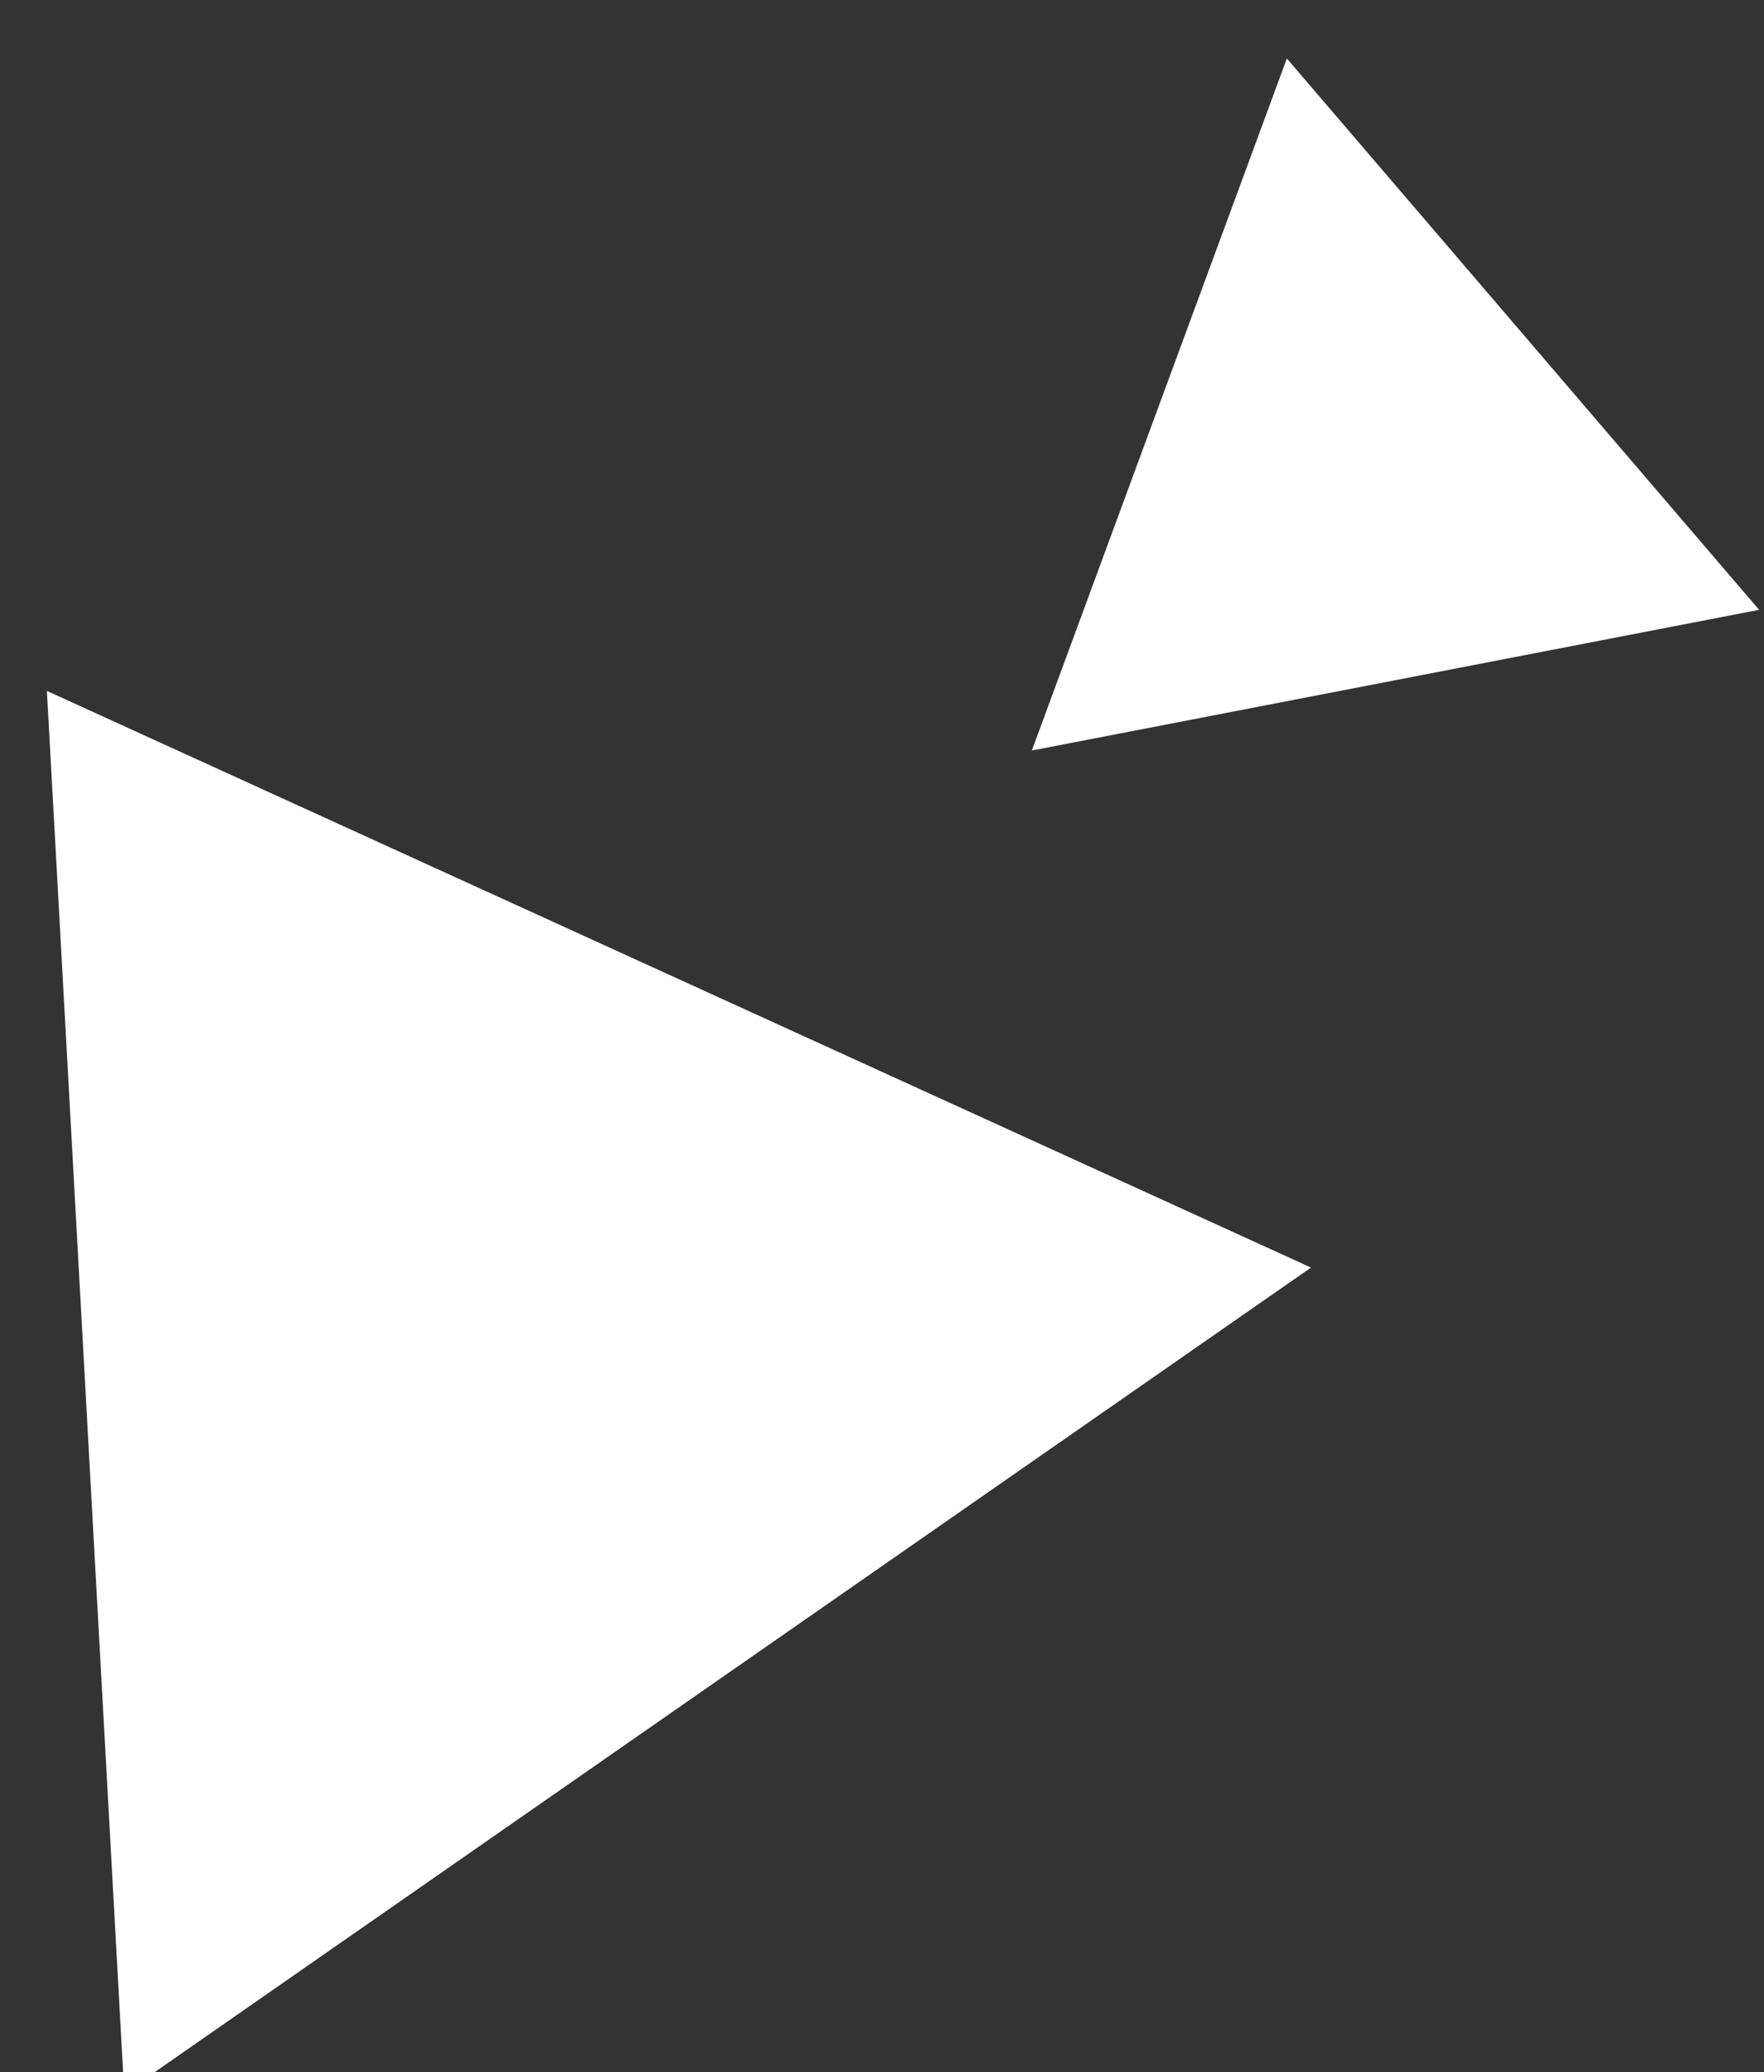
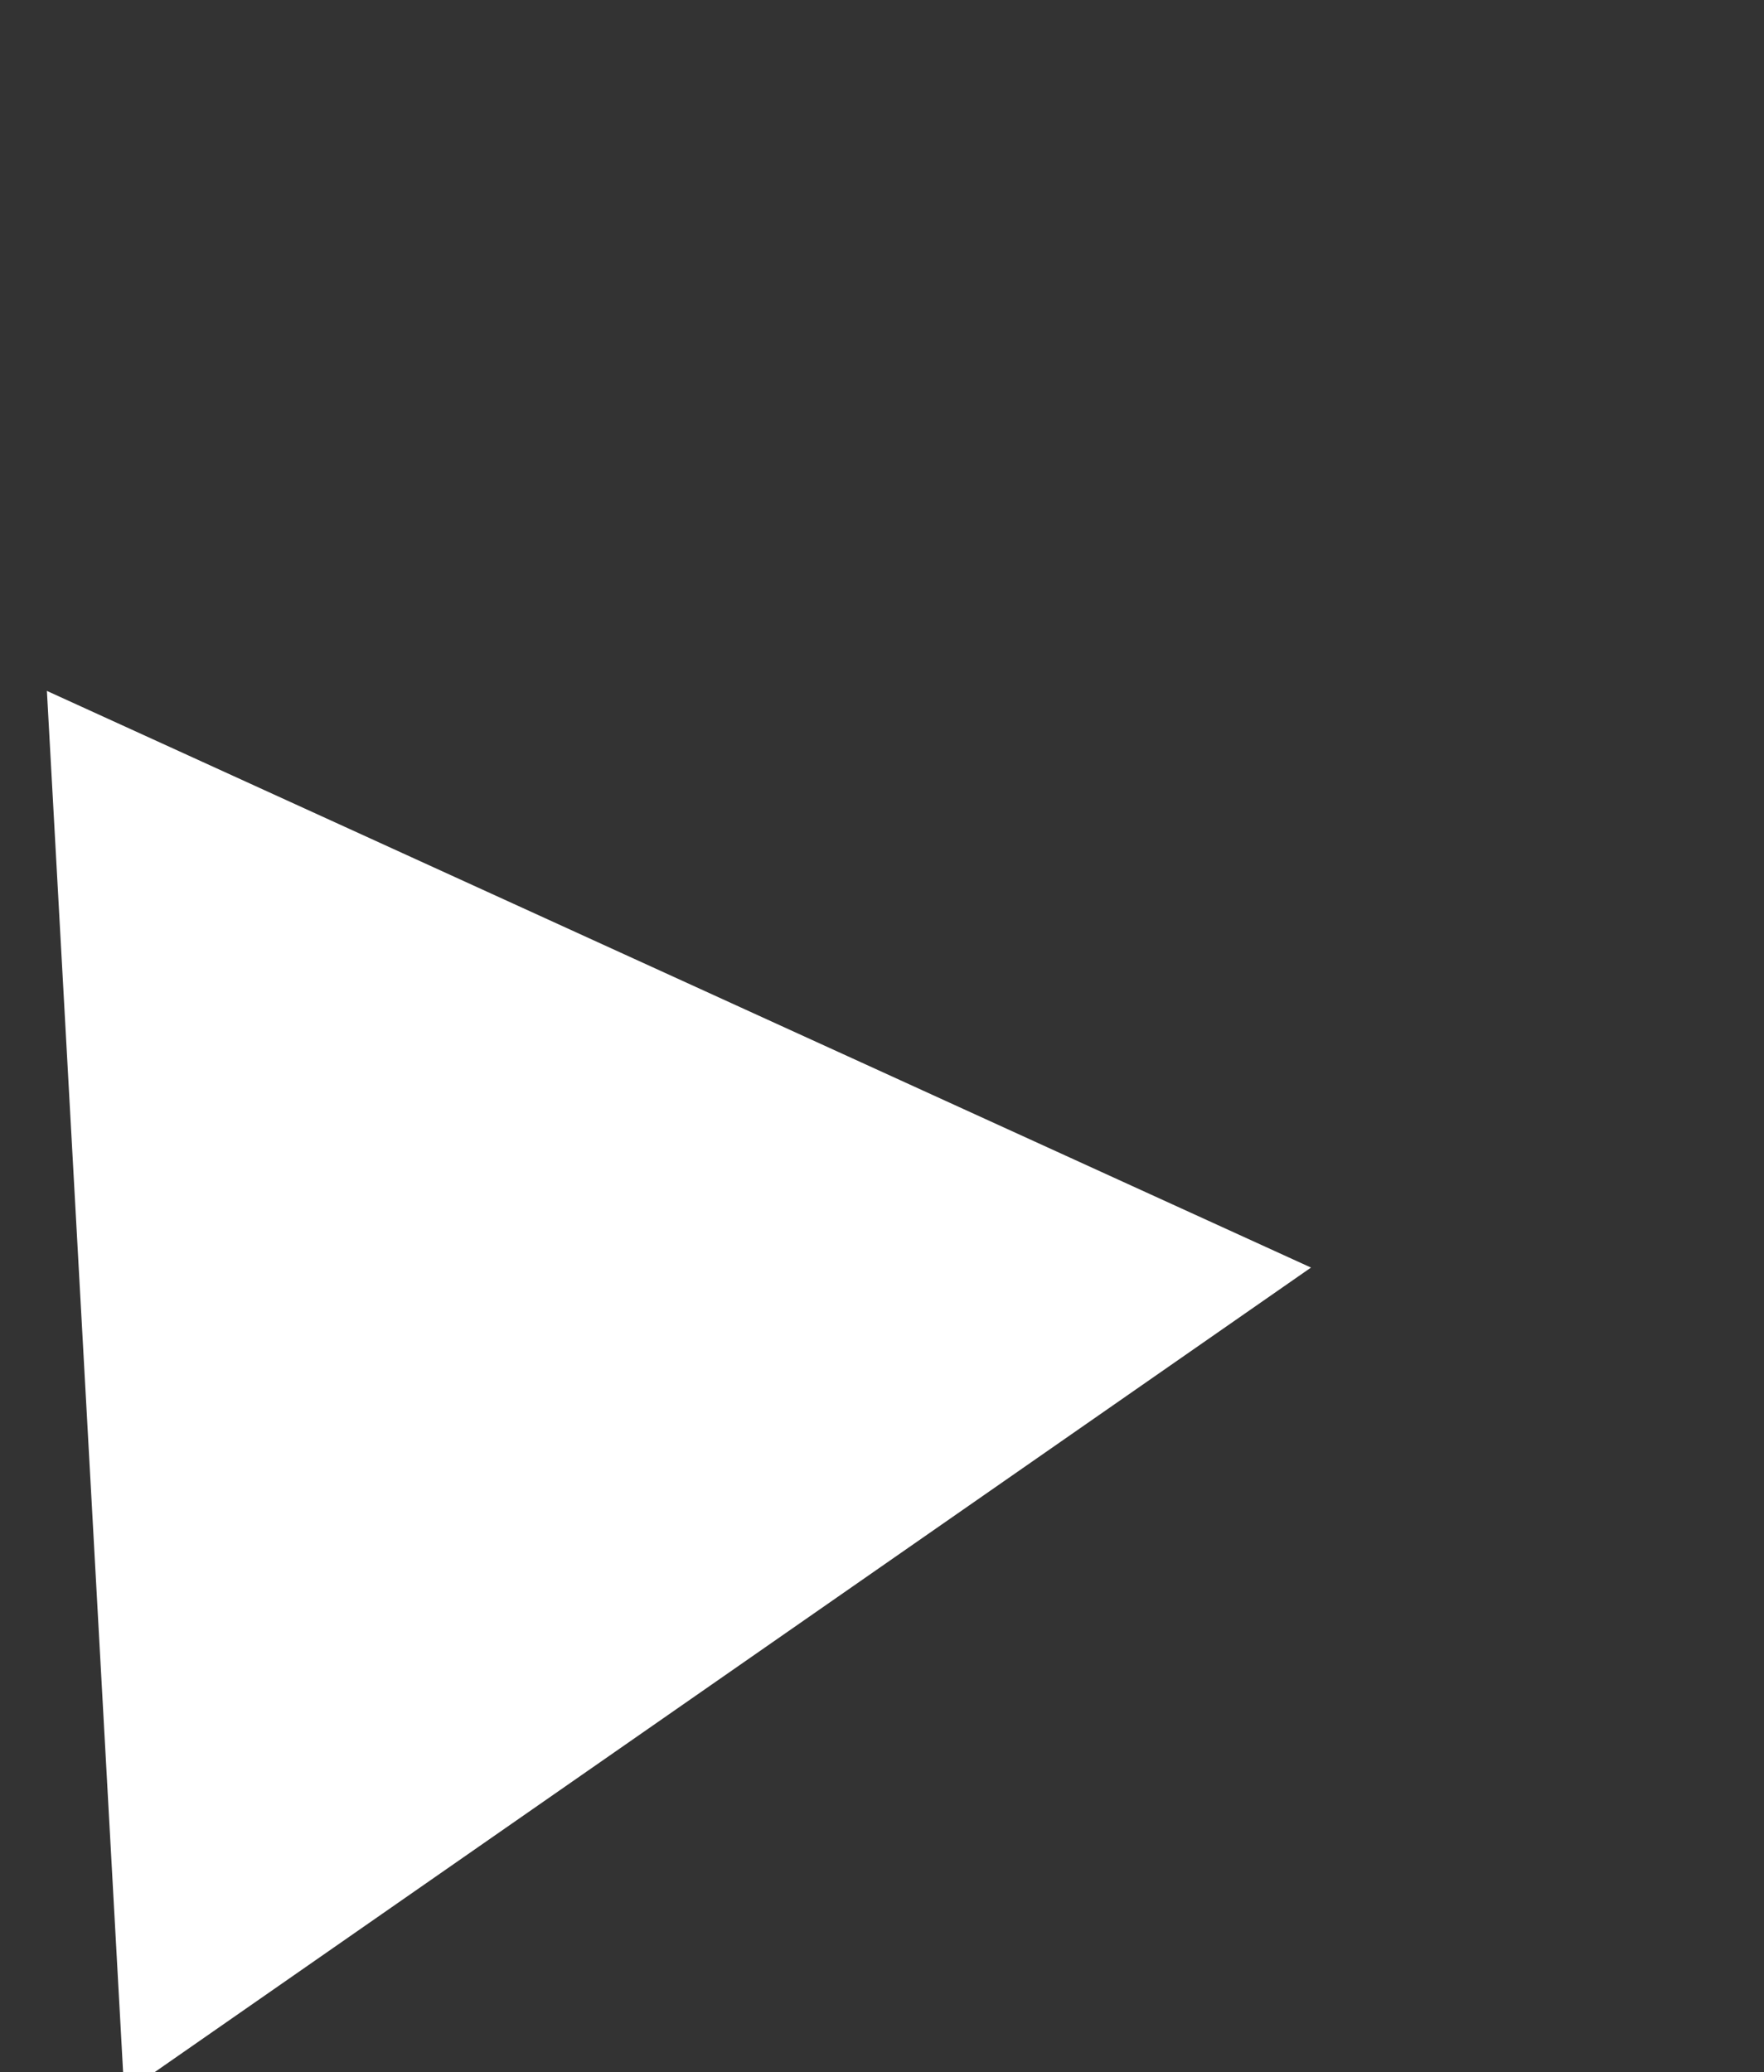
<svg xmlns="http://www.w3.org/2000/svg" width="35.524" height="41.726" viewBox="0 0 35.524 41.726">
  <rect x="0" y="0" width="35.524" height="41.726" fill="#333333" stroke="none" />
  <g id="_9" data-name="9" transform="translate(2193.802 -1758)">
-     <path id="パス_5354" data-name="パス 5354" d="M1419.986,937.654l28.271.905-13.785,24.355Z" transform="matrix(-0.087, -0.996, 0.996, -0.087, -3001.664, 3296.03)" fill="#fff" />
-     <path id="パス_5355" data-name="パス 5355" d="M1450.861,962.7l1.548,14.84,11.889-8.51Z" transform="matrix(-0.087, -0.996, 0.996, -0.087, -3005.647, 3301.924)" fill="#fff" />
+     <path id="パス_5354" data-name="パス 5354" d="M1419.986,937.654l28.271.905-13.785,24.355" transform="matrix(-0.087, -0.996, 0.996, -0.087, -3001.664, 3296.03)" fill="#fff" />
  </g>
</svg>